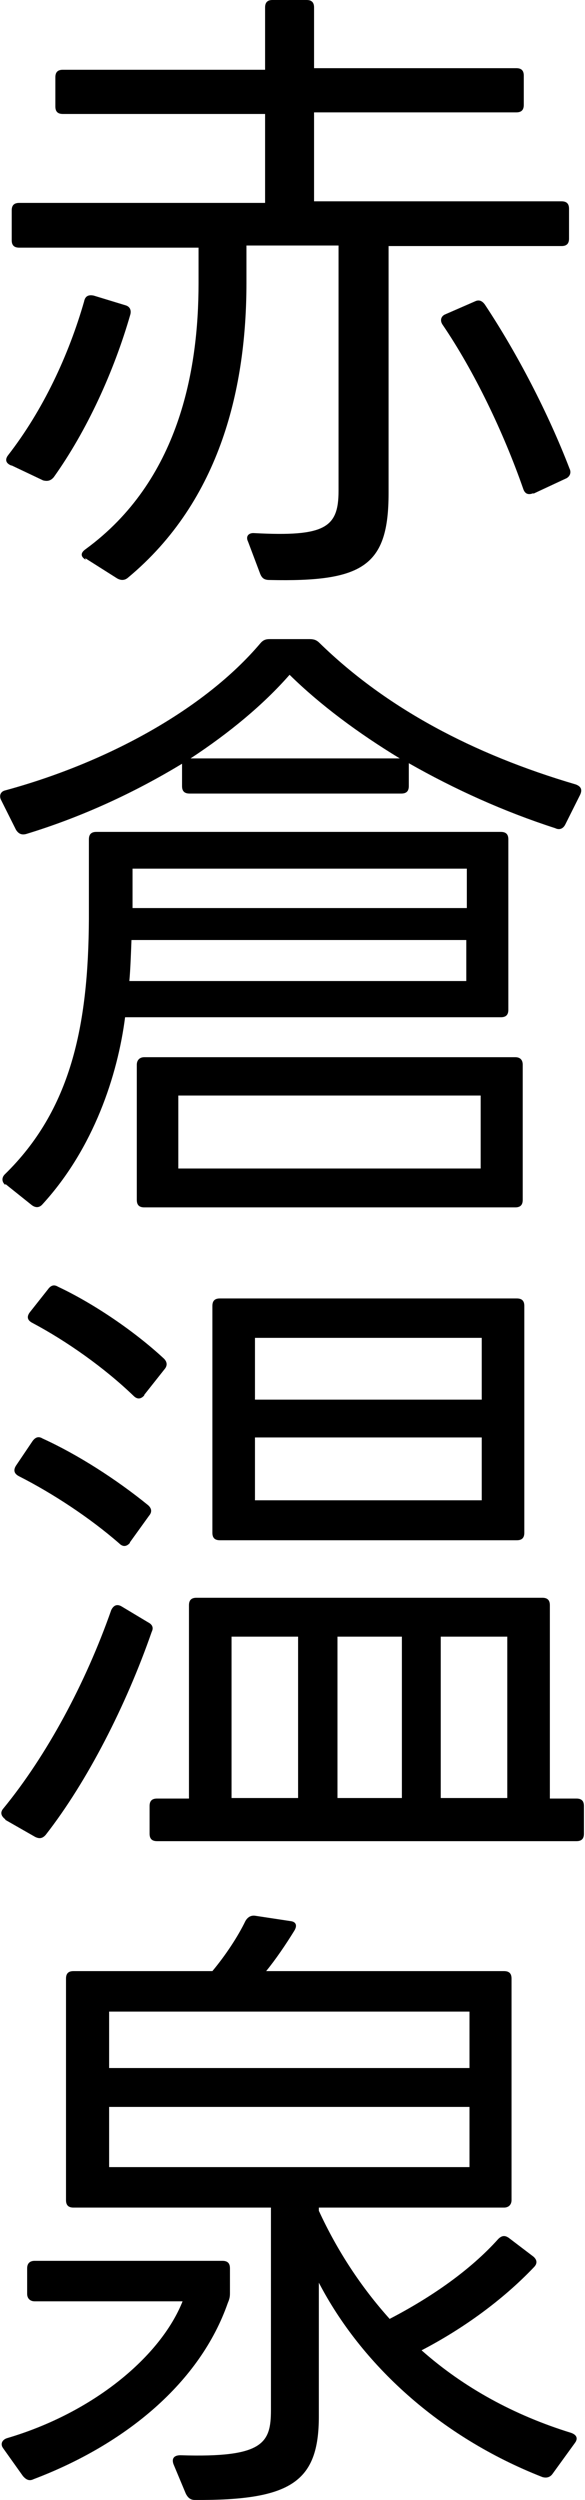
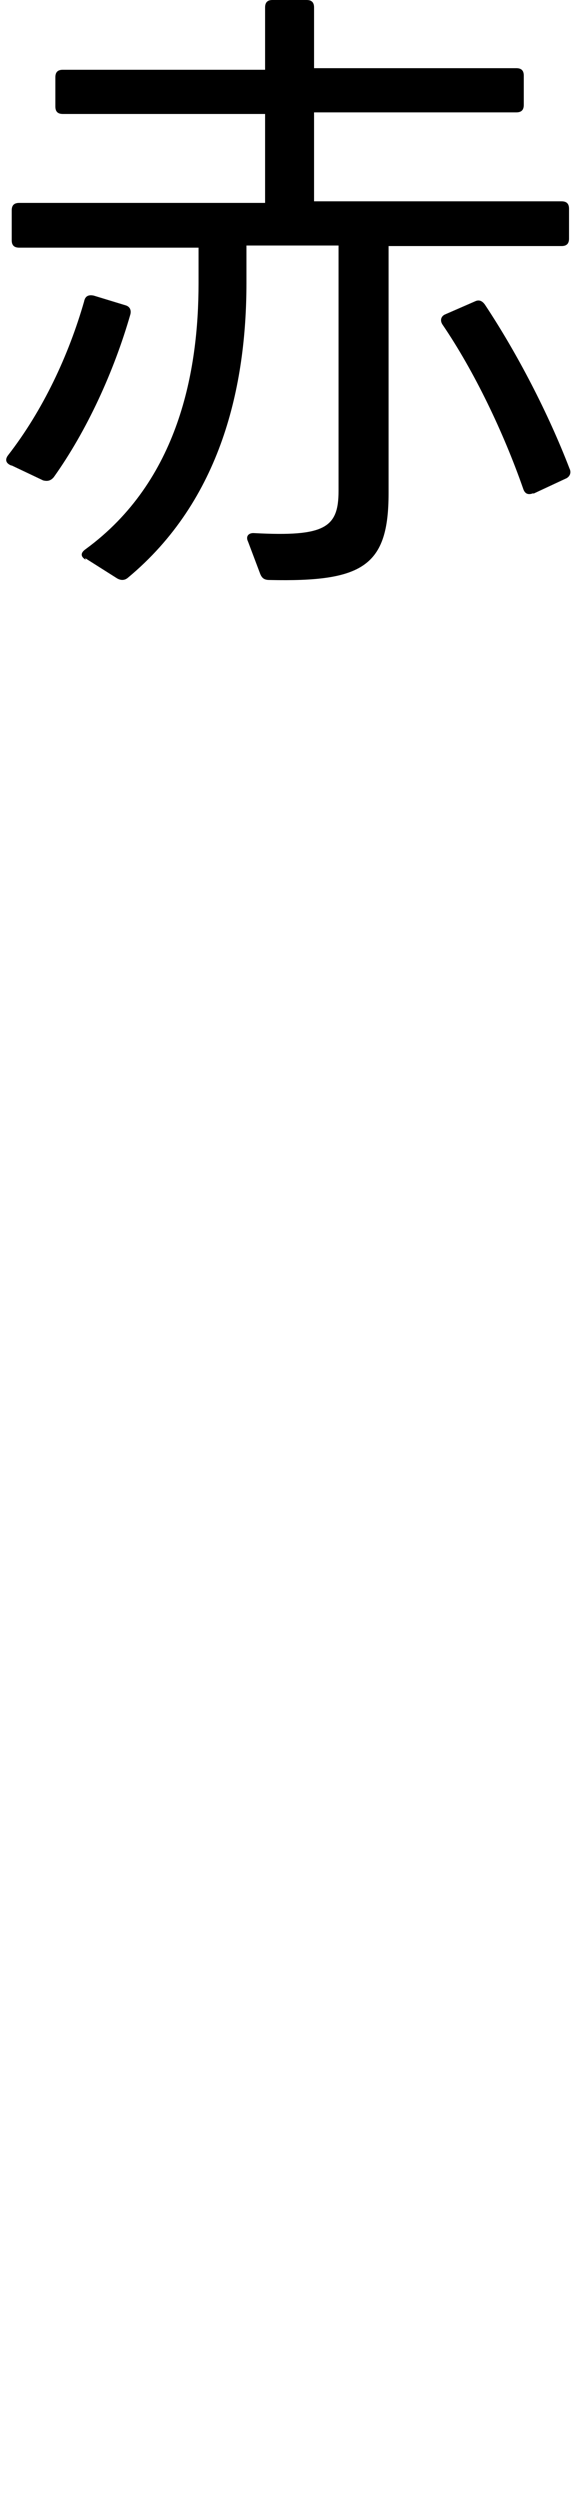
<svg xmlns="http://www.w3.org/2000/svg" id="_レイヤー_2" data-name="レイヤー 2" viewBox="0 0 10.99 46.94">
  <g id="_レイヤー_8" data-name="レイヤー 8">
    <g>
      <path d="M.21,8.74c-.1-.04-.12-.11-.06-.19.66-.85,1.14-1.88,1.43-2.89.02-.1.08-.13.18-.11l.59.18c.08.02.12.08.1.17-.31,1.08-.82,2.19-1.44,3.06-.06.07-.12.08-.2.06l-.59-.28ZM1.61,10.51c-.1-.06-.1-.13,0-.2,1.75-1.28,2.12-3.35,2.12-4.99v-.67H.36c-.1,0-.14-.05-.14-.14v-.56c0-.1.05-.14.14-.14h4.62v-1.67H1.18c-.1,0-.14-.05-.14-.14v-.55c0-.1.05-.14.14-.14h3.8V.14c0-.1.05-.14.14-.14h.64c.1,0,.14.05.14.14v1.14h3.8c.1,0,.14.05.14.14v.55c0,.1-.05.14-.14.14h-3.8v1.67h4.65c.1,0,.14.05.14.14v.56c0,.1-.05.14-.14.14h-3.25v4.64c0,1.37-.48,1.67-2.24,1.63-.1,0-.14-.04-.17-.11l-.23-.61c-.05-.1.01-.17.12-.16,1.32.07,1.58-.1,1.58-.79v-4.61h-1.73v.7c0,1.93-.47,4.08-2.23,5.54-.06.05-.13.05-.2.01l-.6-.38ZM10.02,9.26c-.1.04-.16.01-.19-.08-.37-1.06-.92-2.21-1.52-3.09-.05-.08-.02-.16.06-.19l.55-.24c.08-.04.14-.01.19.06.61.92,1.19,2.04,1.59,3.08.04.08,0,.16-.08.19l-.6.28Z" />
-       <path d="M.02,15.02c-.04-.08-.01-.16.08-.18,1.91-.52,3.74-1.52,4.79-2.76.05-.06.1-.08.17-.08h.76c.08,0,.13.02.18.07,1.25,1.22,2.88,2.09,4.82,2.66.1.04.12.1.08.19l-.28.56c-.04.08-.11.11-.19.07-.96-.31-1.89-.73-2.75-1.22v.43c0,.1-.05.14-.14.14h-3.98c-.1,0-.14-.05-.14-.14v-.42c-.89.54-1.88,1-2.93,1.32-.08.02-.14,0-.19-.08l-.28-.56ZM.1,22.25c-.07-.06-.07-.14-.01-.2,1.24-1.21,1.57-2.78,1.58-4.8v-1.49c0-.1.05-.14.14-.14h7.6c.1,0,.14.05.14.14v3.2c0,.1-.05.14-.14.14H2.35c-.14,1.09-.59,2.46-1.55,3.51-.06.07-.13.07-.2.02l-.5-.4ZM8.77,17.65H2.47c-.01.26-.02.55-.04.77h6.33v-.77ZM8.77,17.05v-.74H2.49v.74h6.28ZM2.57,19.99c0-.08.05-.14.14-.14h6.97c.1,0,.14.06.14.14v2.54c0,.1-.05.14-.14.14H2.71c-.1,0-.14-.05-.14-.14v-2.54ZM9.03,21.94v-1.37H3.35v1.37h5.68ZM7.51,14.24c-.79-.48-1.5-1.01-2.07-1.57-.49.56-1.13,1.09-1.86,1.57h3.93Z" />
-       <path d="M.1,34.16c-.08-.06-.1-.13-.04-.2.82-1,1.55-2.36,2.03-3.73.04-.08.1-.12.19-.07l.5.3c.08.04.11.1.07.18-.48,1.38-1.21,2.81-1.99,3.81-.06.07-.12.08-.2.04l-.56-.32ZM2.44,28.97c-.06.07-.13.08-.2.01-.55-.48-1.25-.94-1.88-1.26-.1-.05-.11-.12-.06-.2l.31-.46c.05-.07.11-.1.19-.05.66.3,1.39.77,1.98,1.25.07.06.08.13.02.2l-.36.5ZM2.71,26.2c-.06.07-.13.08-.2.01-.55-.53-1.26-1.03-1.9-1.37-.1-.05-.11-.12-.05-.2l.34-.43c.05-.07.11-.1.19-.05.66.31,1.43.83,1.99,1.35.06.06.07.13.01.2l-.38.48ZM2.95,34.57c-.1,0-.14-.05-.14-.14v-.52c0-.1.05-.14.14-.14h.6v-3.63c0-.1.05-.14.14-.14h6.5c.1,0,.14.05.14.14v3.63h.5c.1,0,.14.05.14.14v.52c0,.1-.05.14-.14.14H2.95ZM4.13,28.92c-.1,0-.14-.05-.14-.14v-4.26c0-.1.05-.14.14-.14h5.58c.1,0,.14.05.14.14v4.26c0,.1-.05.14-.14.14h-5.58ZM5.6,33.76v-3.03h-1.25v3.03h1.25ZM4.79,26.28h4.26v-1.16h-4.26v1.16ZM9.05,28.17v-1.18h-4.26v1.18h4.26ZM7.55,33.76v-3.03h-1.21v3.03h1.21ZM9.53,33.76v-3.03h-1.25v3.03h1.25Z" />
-       <path d="M.06,45.97c-.06-.08-.02-.16.07-.19,1.63-.48,2.89-1.54,3.3-2.57H.65c-.08,0-.14-.05-.14-.14v-.48c0-.1.06-.14.14-.14h3.53c.1,0,.14.05.14.14v.47c0,.07-.01.11-.04.18-.52,1.49-1.91,2.65-3.65,3.31-.08.04-.14.01-.2-.06l-.37-.52ZM1.24,37.15c0-.1.05-.14.14-.14h2.61c.25-.3.48-.65.62-.94.04-.07.1-.11.18-.1l.66.1c.11.01.14.08.08.18-.16.26-.35.54-.53.76h4.47c.1,0,.14.05.14.14v4.16c0,.08-.05.14-.14.14h-3.48v.06c.35.76.8,1.44,1.33,2.03.79-.41,1.52-.92,2.04-1.5.07-.07.13-.07.2-.02l.46.35c.07.06.08.13.01.2-.59.62-1.34,1.16-2.11,1.56.79.7,1.74,1.22,2.81,1.55.11.04.13.11.07.19l-.42.58c-.05.07-.12.08-.19.06-1.94-.76-3.41-2.13-4.2-3.65v2.51c0,1.23-.52,1.58-2.33,1.57-.08,0-.13-.04-.17-.12l-.23-.55c-.04-.11.01-.17.13-.17,1.56.05,1.7-.23,1.7-.85v-3.8H1.38c-.1,0-.14-.05-.14-.14v-4.15ZM8.82,38.83v-1.06H2.05v1.06h6.76ZM8.82,40.69v-1.13H2.05v1.13h6.76Z" />
    </g>
  </g>
</svg>